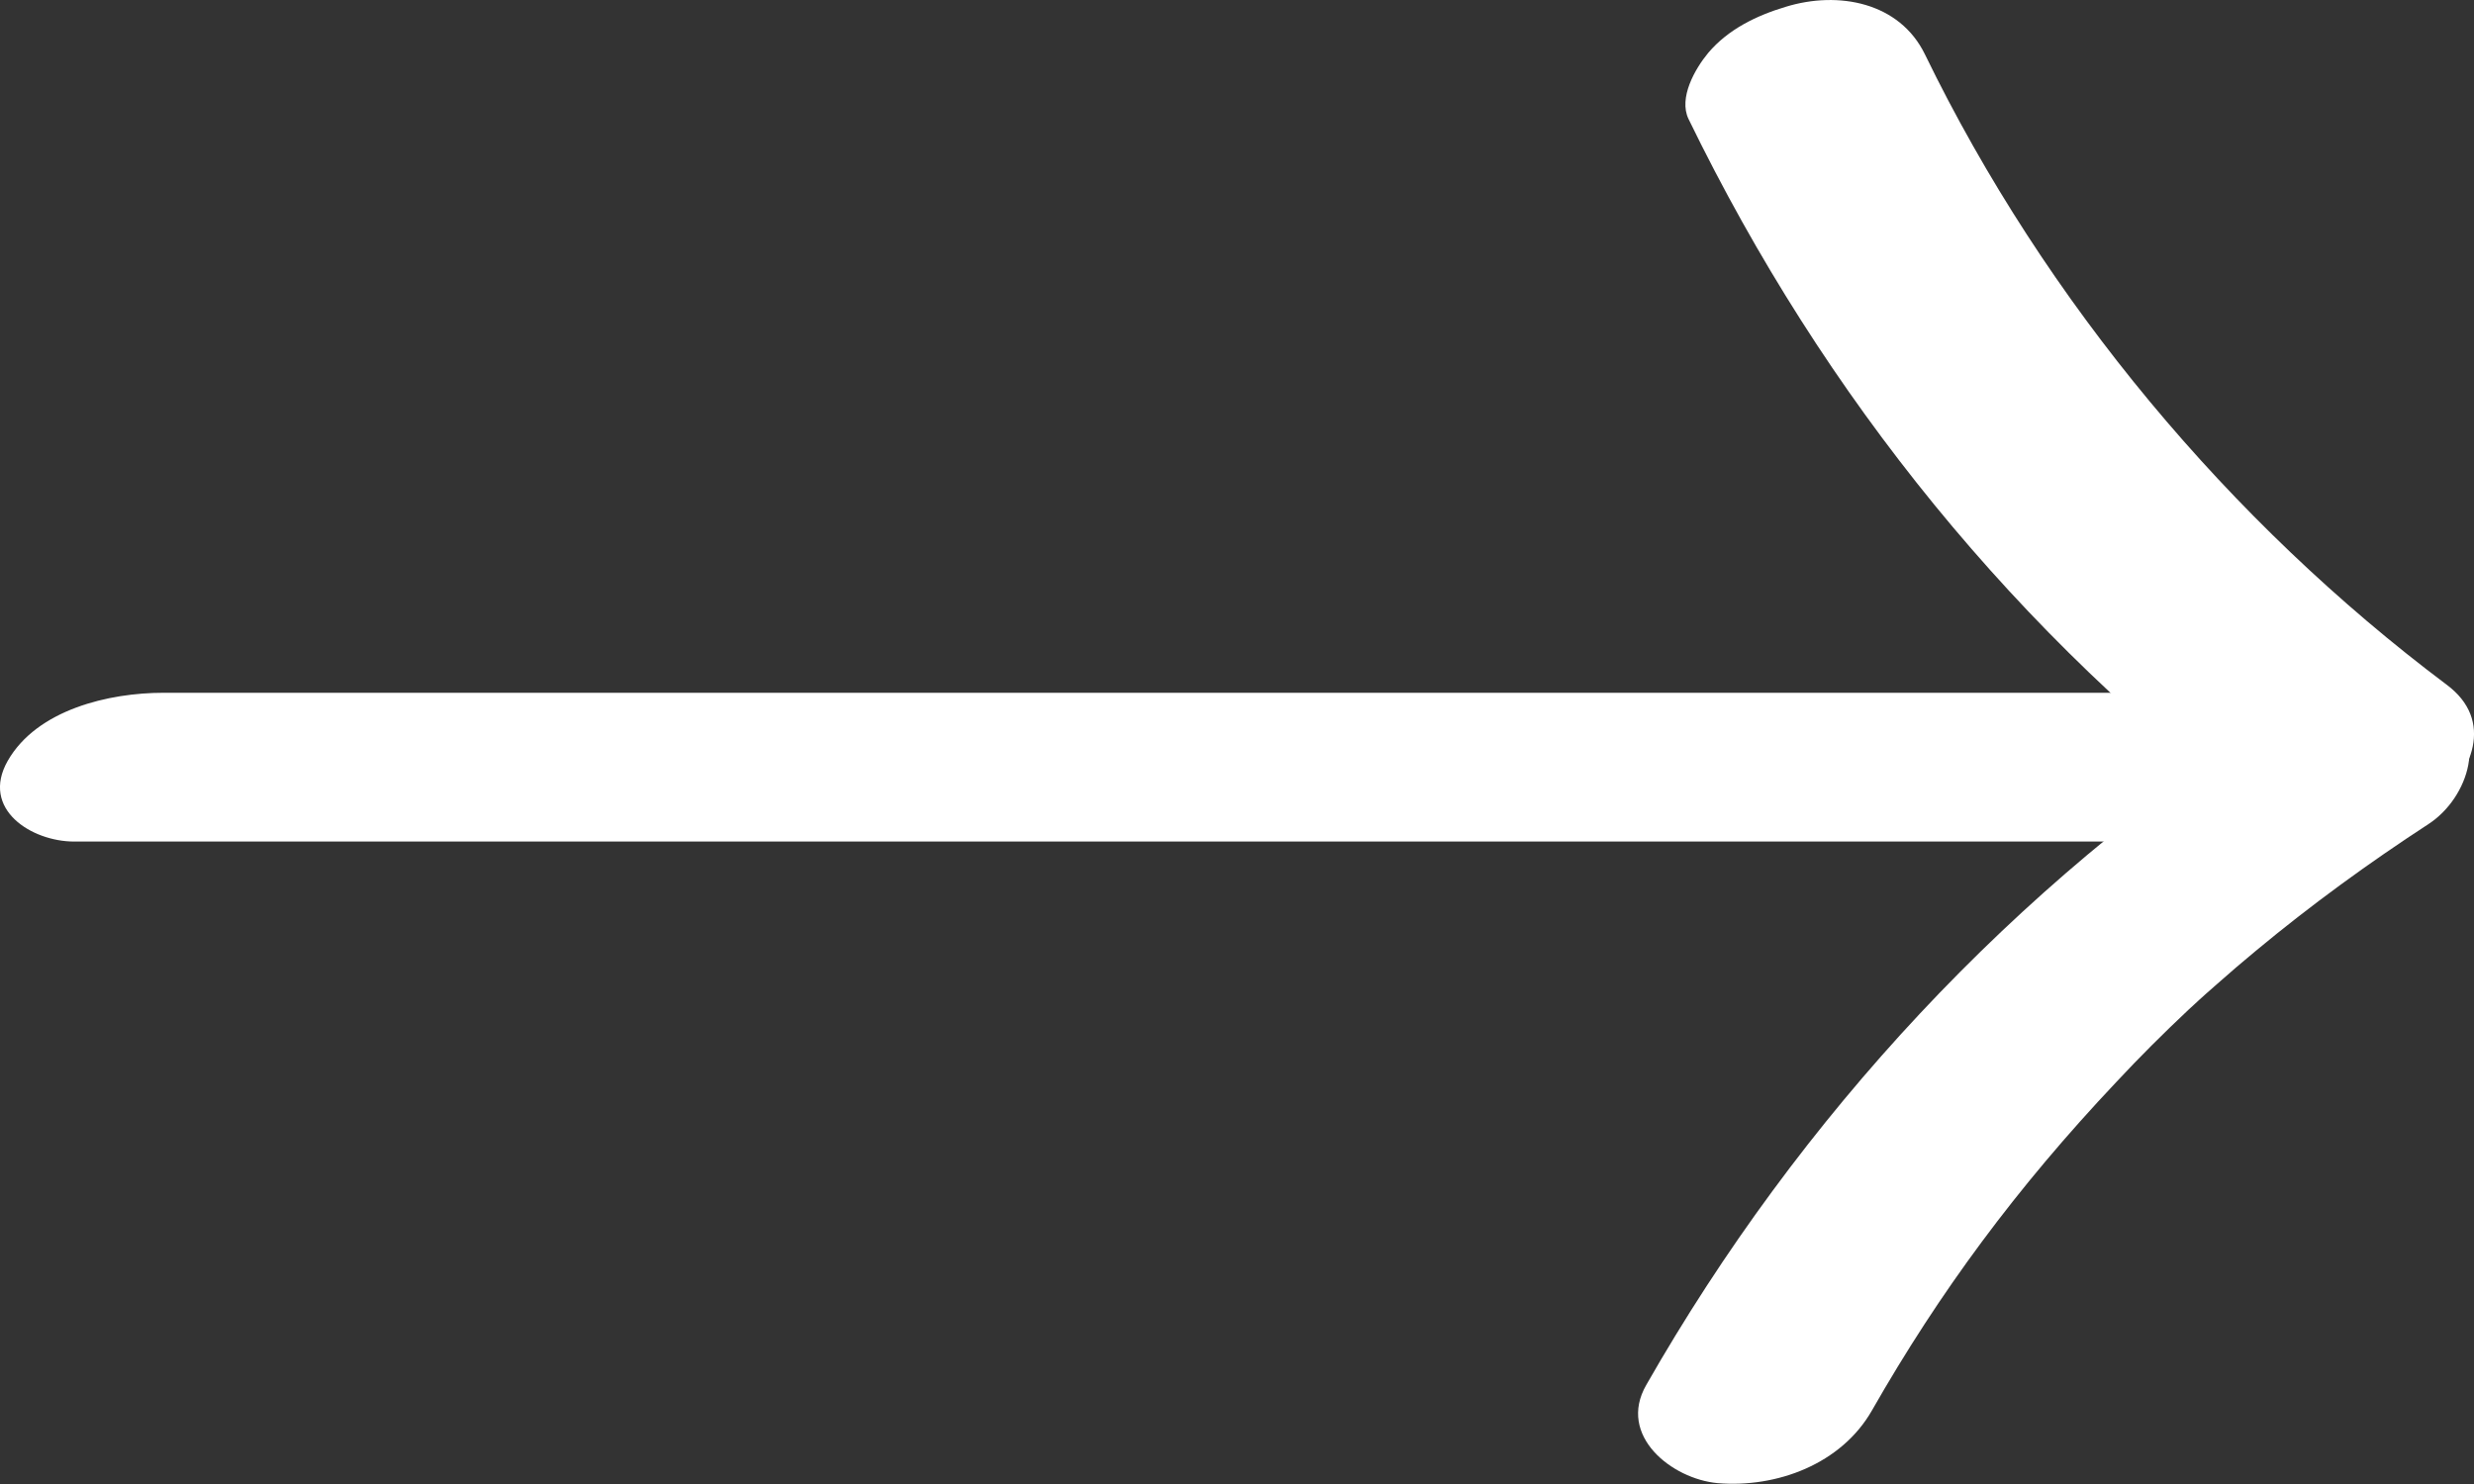
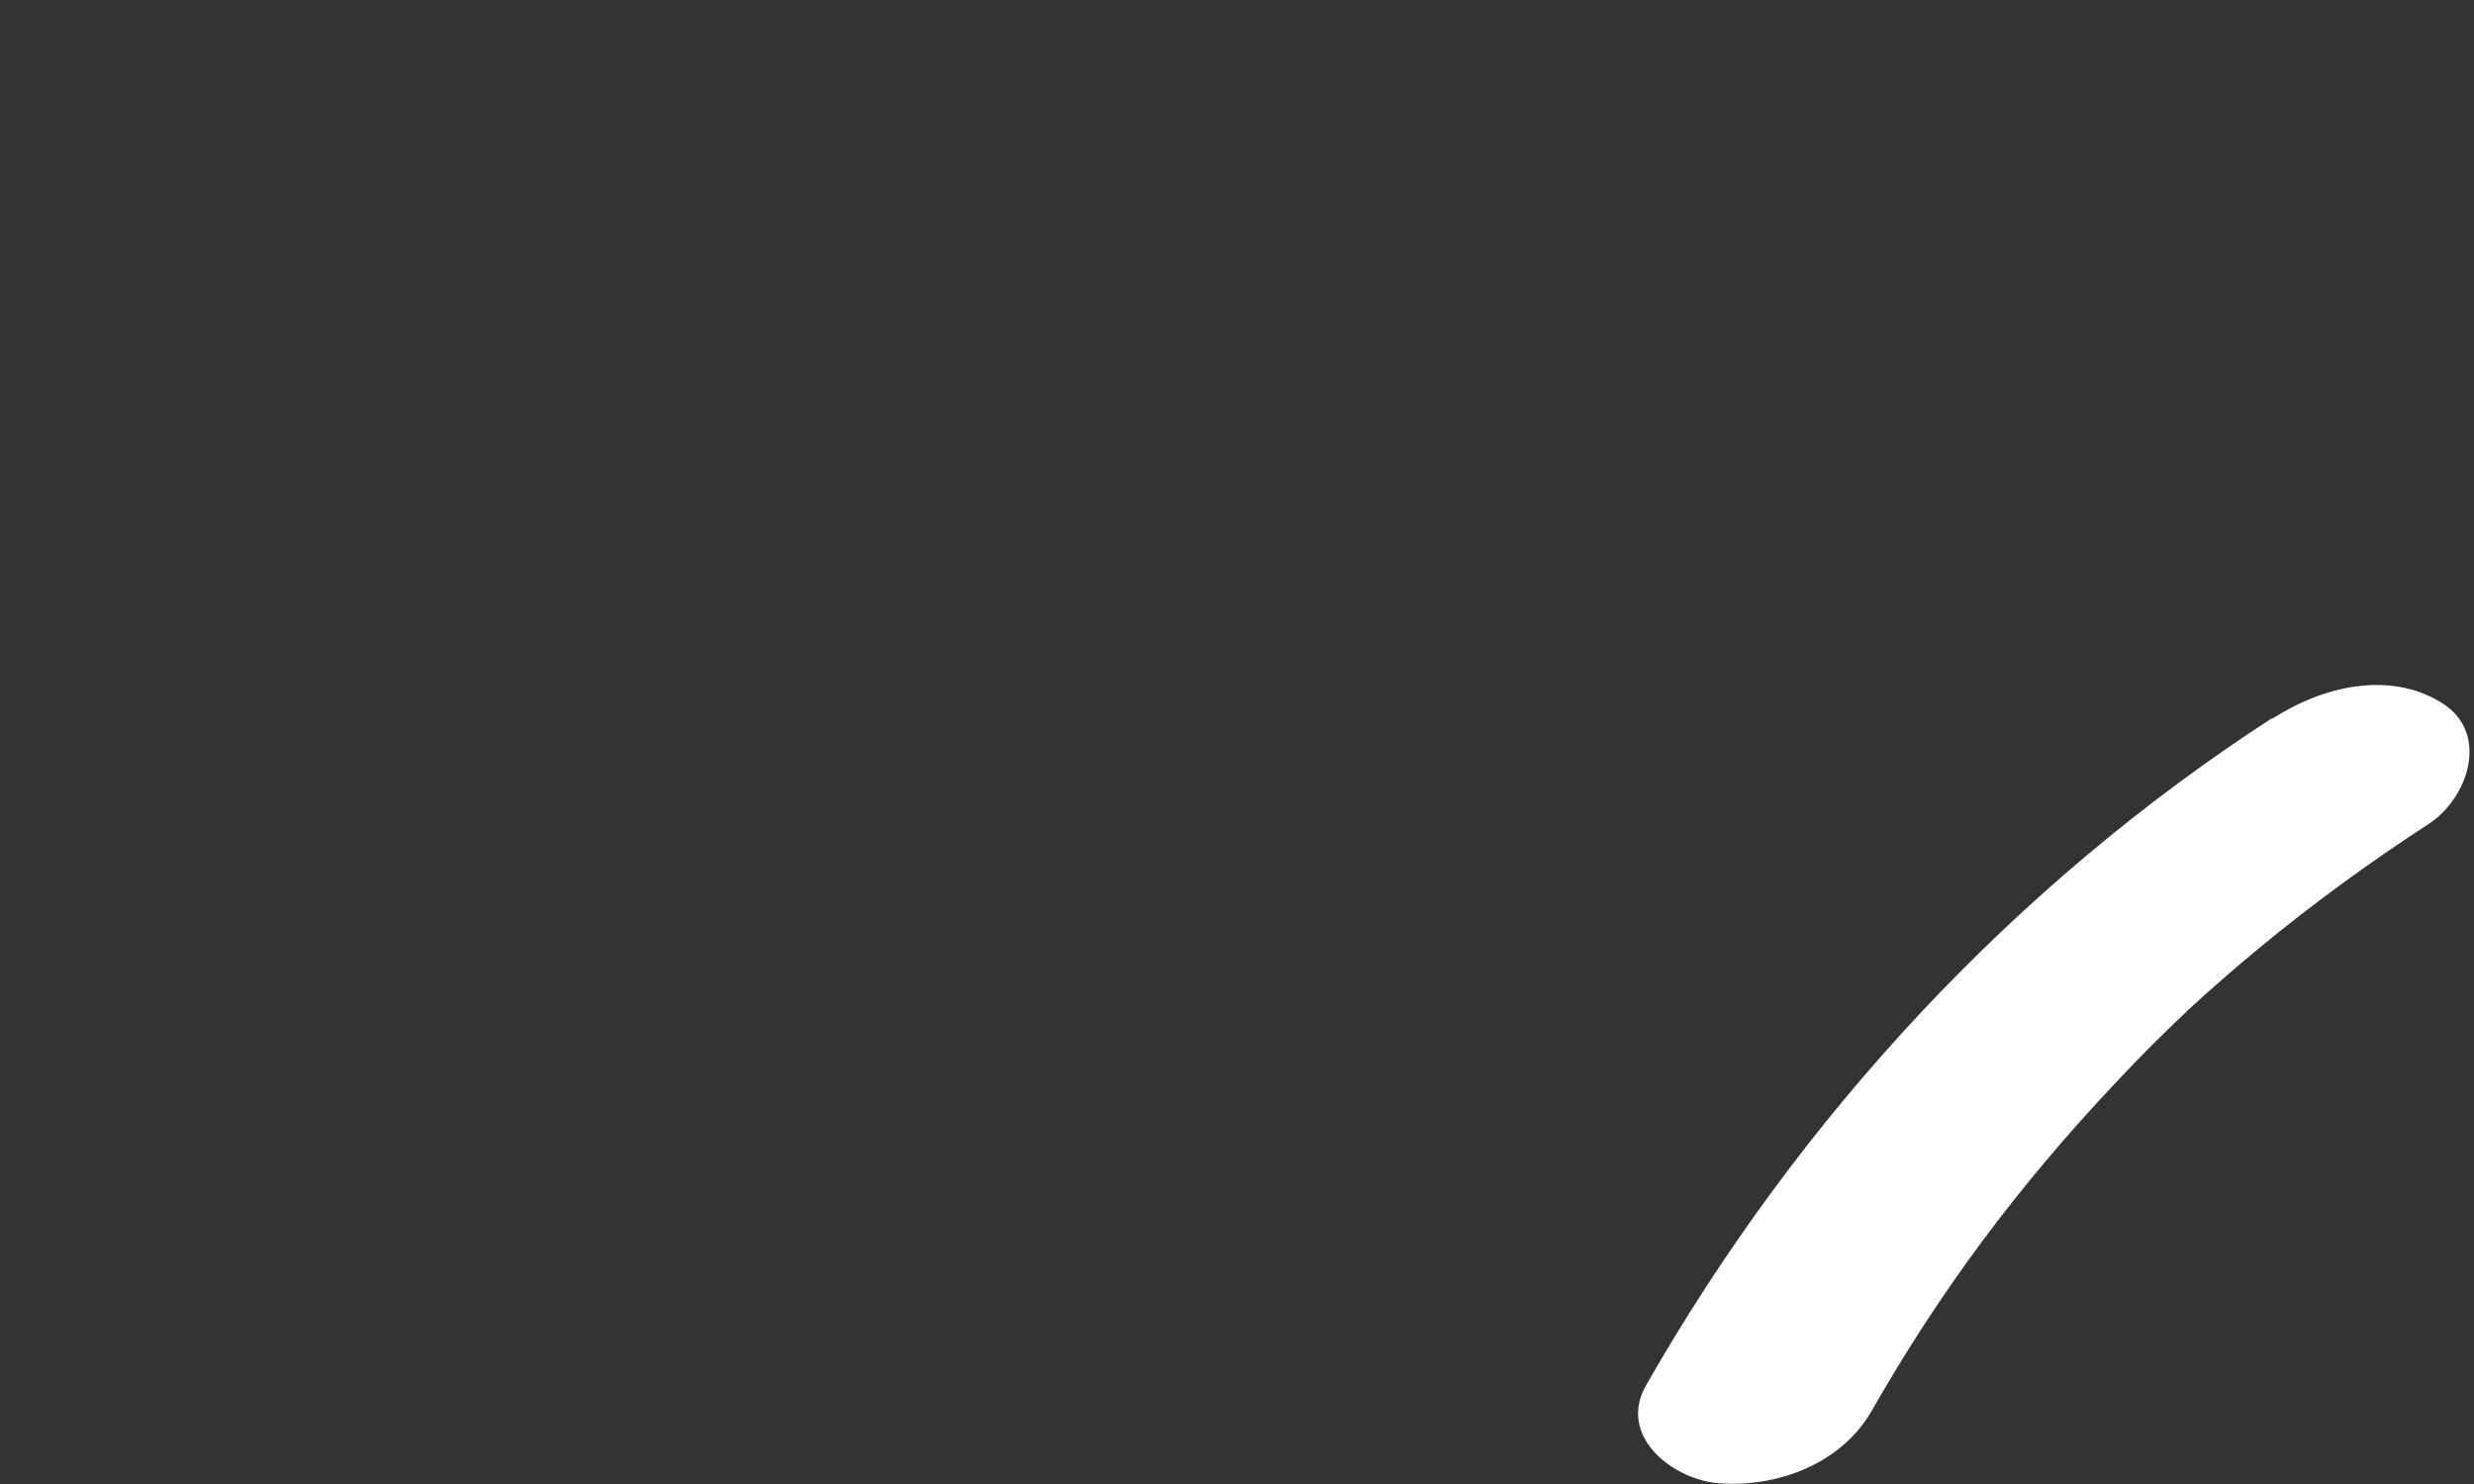
<svg xmlns="http://www.w3.org/2000/svg" width="20" height="12" viewBox="0 0 20 12" fill="none">
  <rect x="0" y="0" width="20" height="12" fill="#333333" stroke="none" />
-   <path d="M0.6 6.805H18.392C18.828 6.805 19.412 6.671 19.65 6.254C19.871 5.864 19.458 5.602 19.111 5.602H1.32C0.884 5.602 0.3 5.736 0.062 6.153C-0.159 6.543 0.254 6.805 0.6 6.805Z" fill="white" />
-   <path d="M19.778 5.536C18.028 4.222 16.536 2.444 15.562 0.441C15.357 0.018 14.862 -0.076 14.436 0.055C14.202 0.125 13.971 0.236 13.809 0.428C13.703 0.556 13.568 0.791 13.65 0.962C14.743 3.21 16.311 5.146 18.299 6.638C18.672 6.917 19.329 6.789 19.669 6.514C19.989 6.255 20.168 5.825 19.778 5.536Z" fill="white" />
  <path d="M18.369 5.806C16.285 7.157 14.549 9.026 13.308 11.2C13.073 11.61 13.516 11.959 13.885 11.993C14.364 12.033 14.886 11.838 15.133 11.405C15.678 10.45 16.302 9.604 17.108 8.75C17.296 8.548 17.491 8.354 17.692 8.165C17.732 8.128 17.831 8.038 17.738 8.122C17.801 8.065 17.86 8.011 17.923 7.957C18.025 7.866 18.131 7.776 18.237 7.688C18.682 7.318 19.148 6.979 19.633 6.663C19.957 6.451 20.128 5.927 19.742 5.685C19.313 5.416 18.768 5.554 18.372 5.81L18.369 5.806Z" fill="white" />
</svg>